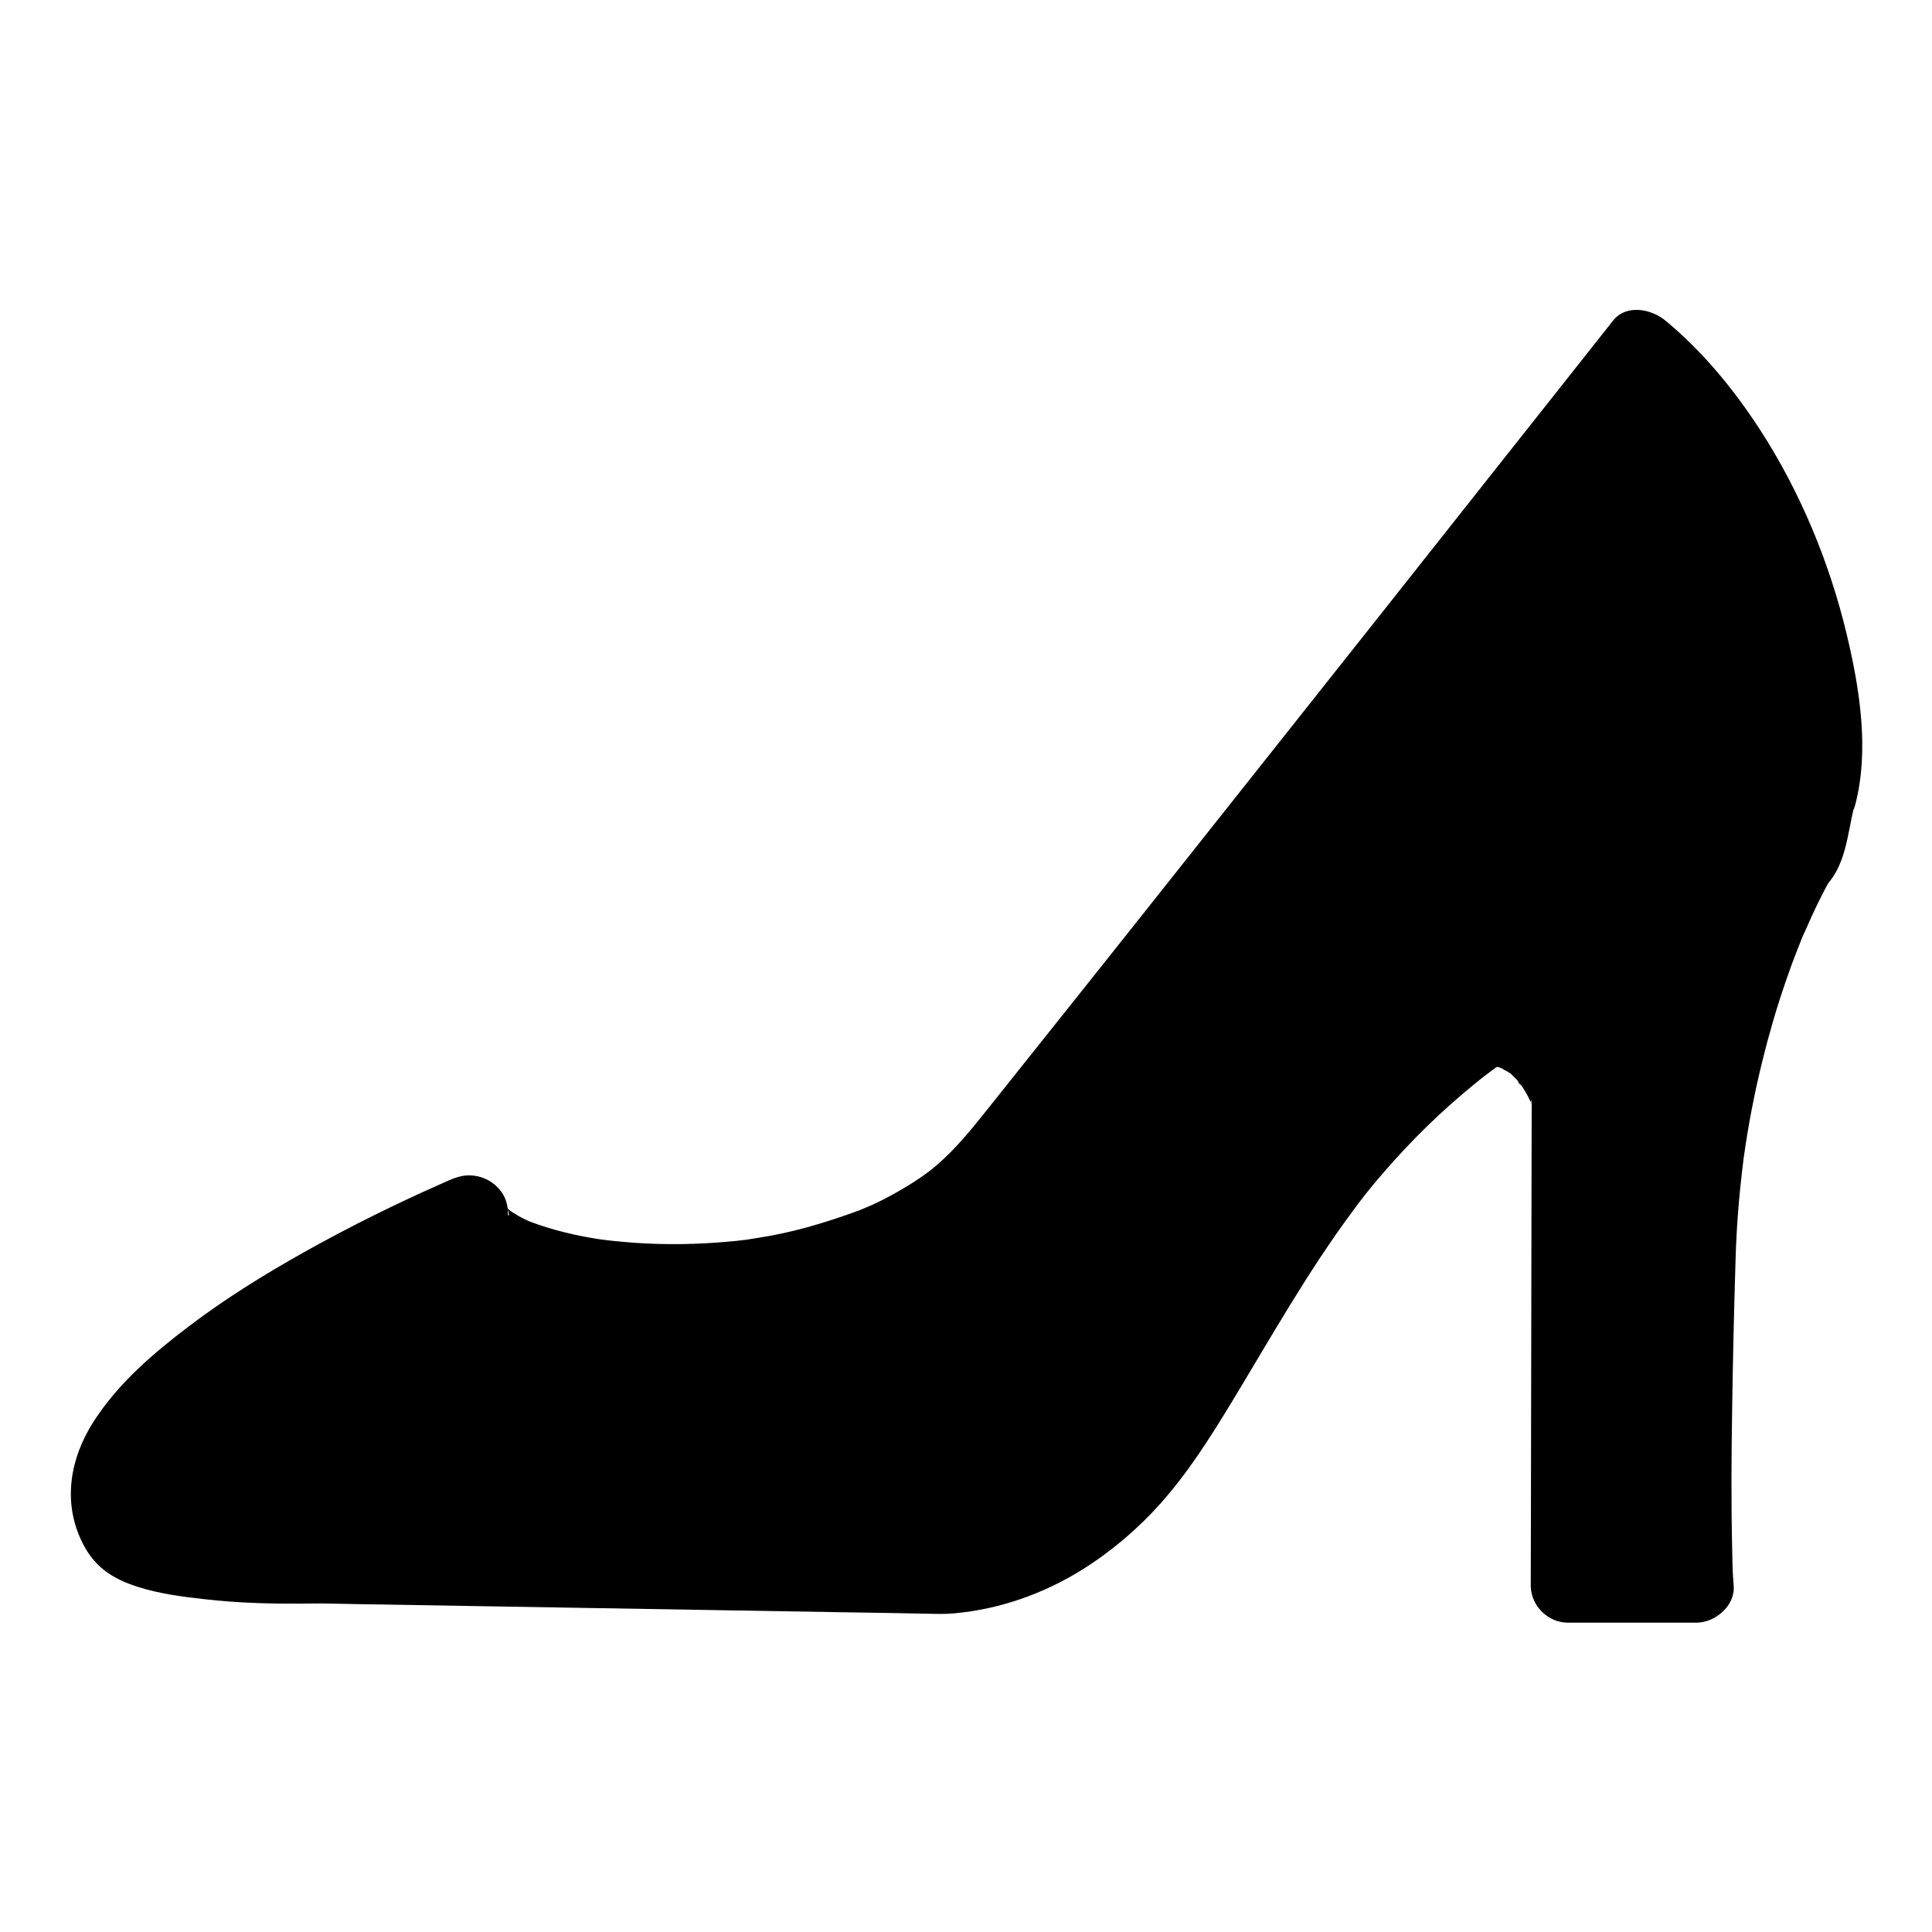
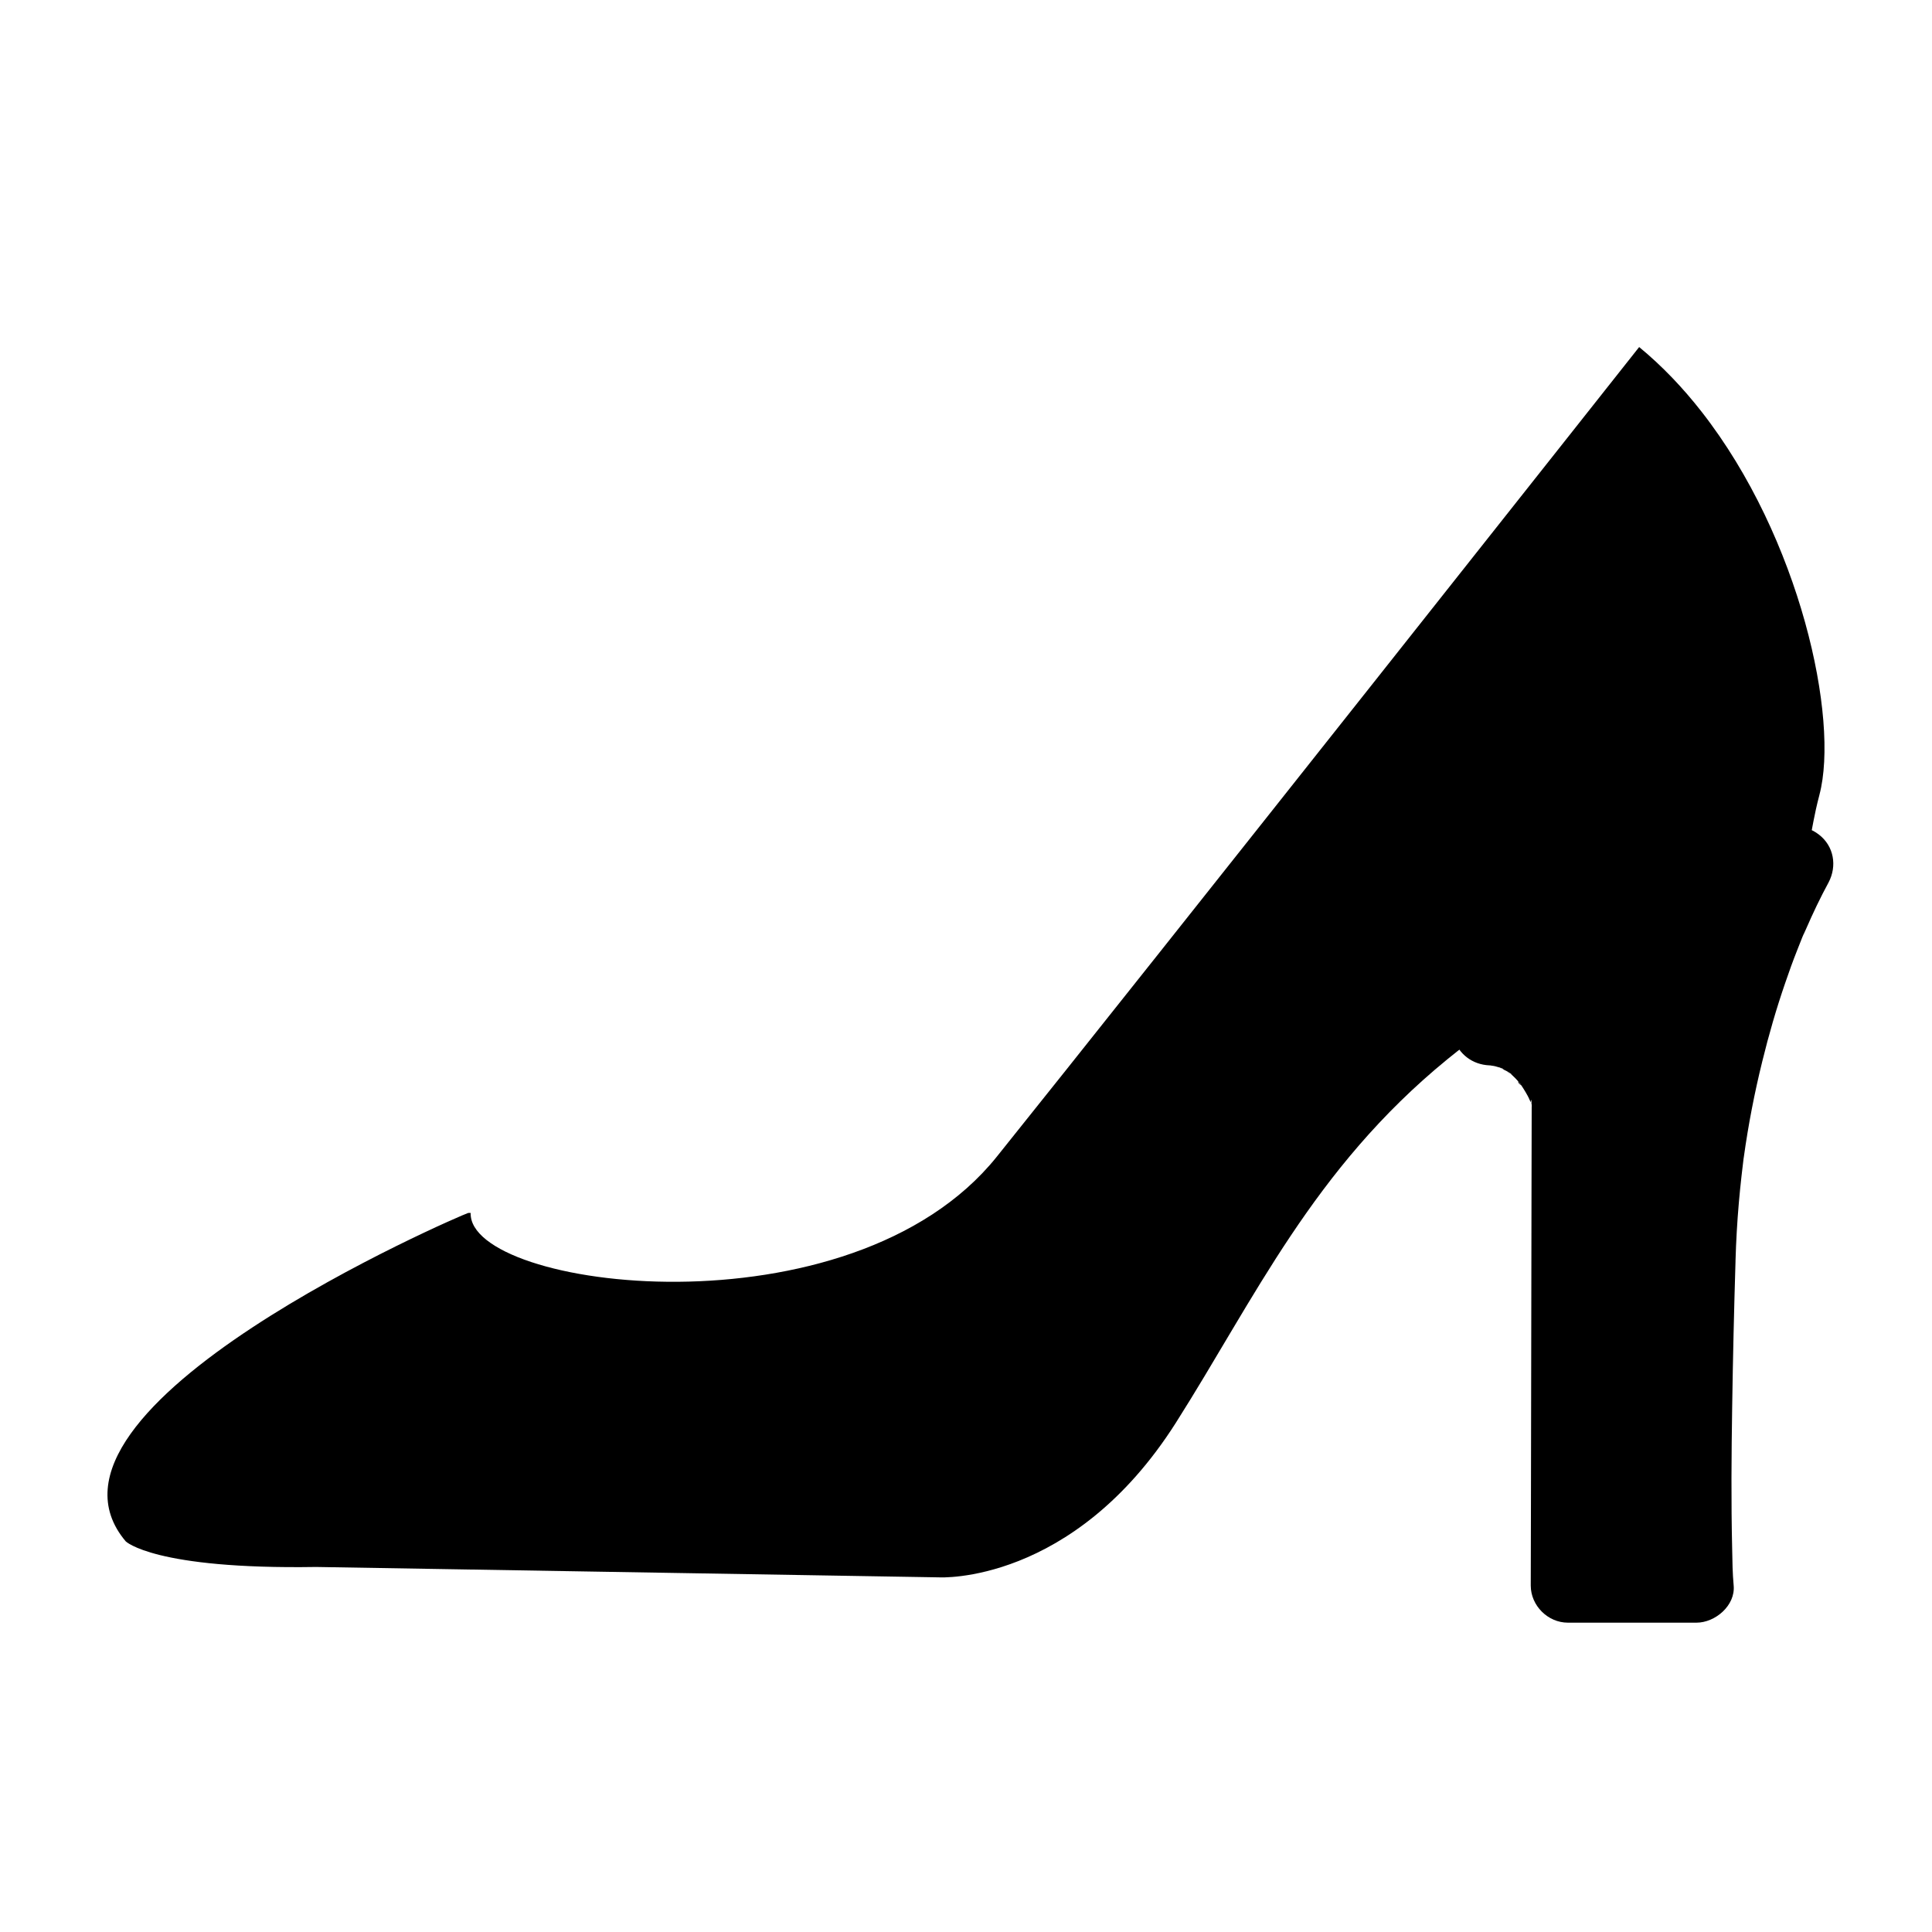
<svg xmlns="http://www.w3.org/2000/svg" fill="#000000" width="800px" height="800px" version="1.1" viewBox="144 144 512 512">
  <g>
    <path d="m626.17 354.64c-2.902 10.973-1.82 14.465-6.148 18.203-5.066 4.379-17.711 9.152-53.234 26.812-10.527 5.266-19.828 10.824-28.141 16.68-3.938 2.754-7.625 5.559-11.121 8.414-35.523 29.027-51.07 63.469-71.93 96.332-27.305 42.953-62.73 40.934-62.73 40.934l-165.07-2.754c-42.953 0.688-50.48-6.789-50.48-6.789-29.961-35.473 89.004-86.543 90.777-87.035h0.641c-0.738 20.27 100.71 33.359 139.43-14.906 38.867-48.414 170.23-214.56 170.23-214.56 6.102 5.019 11.609 10.824 16.531 17.121 26.172 33.457 36.551 81.477 31.238 101.55z" />
-     <path d="m616.68 352.03c-1.031 4.035-1.625 8.215-2.656 12.25-0.148 0.641-0.492 1.328-0.641 2.016 0.051-0.148 1.277-2.215 0.492-1.277-0.098 0.148-0.297 0.492-0.395 0.688-0.641 1.379 1.523-1.574 0.688-0.887-0.297 0.246-0.492 0.543-0.789 0.789-0.297 0.246-0.59 0.492-0.887 0.738 2.609-2.656 1.523-1.133 0.441-0.441-0.641 0.395-1.277 0.789-1.918 1.18-1.574 0.934-3.199 1.77-4.871 2.609-13.531 6.84-27.355 13.086-40.934 19.828-20.91 10.383-40.441 23.125-57.172 39.559-14.859 14.562-27.109 31.637-38.031 49.25-5.066 8.168-9.891 16.48-14.859 24.699-2.508 4.184-5.066 8.363-7.676 12.449-1.379 2.164-2.805 4.328-4.328 6.445-0.395 0.543-0.836 1.133-1.23 1.672-0.297 0.395-1.477 1.871-0.195 0.297-0.836 1.031-1.672 2.066-2.508 3.051-3 3.492-6.199 6.789-9.645 9.789-0.738 0.641-1.523 1.277-2.262 1.918-0.246 0.195-0.934 0.984-1.277 1.031 0.098 0 1.918-1.426 0.492-0.395-1.625 1.18-3.246 2.363-4.969 3.445-2.902 1.82-5.902 3.492-9.004 4.922-0.543 0.246-1.277 0.441-1.82 0.789 1.723-1.277 1.82-0.738 0.836-0.344-0.344 0.148-0.738 0.297-1.082 0.441-1.277 0.492-2.609 0.934-3.938 1.379-2.262 0.688-4.527 1.277-6.887 1.723-0.887 0.195-1.82 0.297-2.707 0.441 3.492-0.59 1.379-0.148-0.051-0.051-1.379 0.148-2.754 0.148-4.133 0.148-3.641-0.051-7.231-0.098-10.875-0.195-20.27-0.344-40.59-0.688-60.859-0.984-22.879-0.395-45.758-0.738-68.633-1.133-6.84-0.098-13.727-0.246-20.566-0.344-8.953-0.148-17.859 0.051-26.812-0.59-1.871-0.148-3.691-0.297-5.559-0.492-0.836-0.098-1.672-0.195-2.461-0.297-0.738-0.098-2.215-0.344 0.789 0.098-0.492-0.098-0.984-0.148-1.477-0.195-2.508-0.395-5.066-0.836-7.527-1.477-1.625-0.395-3.246-0.887-4.82-1.477-2.461-0.887 2.461 1.23 0.543 0.246-0.395-0.195-0.789-0.344-1.133-0.59-0.246-0.148-0.441-0.297-0.688-0.441-1.23-0.641 2.066 1.672 1.574 1.23-0.148-0.148-0.246-0.344-0.395-0.492-0.789-0.789 1.625 2.262 0.789 1.031-0.148-0.195-0.246-0.344-0.395-0.543-0.297-0.441-0.59-0.887-0.887-1.379-0.246-0.441-0.492-0.934-0.738-1.379-0.934-1.672 0.789 2.215 0.395 0.934-0.297-0.934-0.59-1.871-0.836-2.856-0.543-2.312 0.148 2.016 0.098 0.887 0-0.395-0.051-0.789-0.098-1.133-0.051-0.984 0.148-1.918 0.148-2.902 0 3.199-0.344 2.215-0.098 0.984 0.098-0.441 0.195-0.887 0.297-1.328 0.246-0.984 0.688-1.969 0.984-2.953 0.297-0.934-1.277 2.707-0.297 0.738 0.195-0.441 0.441-0.887 0.641-1.328 0.543-1.031 1.133-2.016 1.723-2.953 0.59-0.934 1.18-1.82 1.82-2.656 0.148-0.195 0.297-0.395 0.441-0.59 0.934-1.277-1.477 1.82-0.738 0.934 0.441-0.543 0.887-1.082 1.328-1.625 1.625-1.918 3.344-3.691 5.117-5.461 1.969-1.918 3.984-3.738 6.102-5.512 1.031-0.887 2.066-1.723 3.102-2.559 0.543-0.441 1.133-0.836 1.625-1.277-2.41 2.215-0.543 0.395 0.195-0.148 4.773-3.59 9.742-6.988 14.809-10.184 15.941-10.137 32.867-18.941 50.137-26.52 1.23-0.543 4.281-1.672 0.051-0.051 0.195-0.098 0.441-0.246 0.688-0.297 1.574-0.344-4.184 0.195-1.723 0.297l-9.84-9.84c-0.297 13.531 15.105 20.172 25.879 23.32 15.449 4.477 32.227 5.461 48.215 4.43 19.336-1.277 38.672-5.609 55.891-14.66 8.168-4.281 15.891-9.891 22.289-16.582 4.231-4.379 7.871-9.398 11.711-14.168 20.023-25.043 39.949-50.184 59.875-75.324 22.043-27.75 44.035-55.547 66.027-83.297 12.004-15.152 24.402-30.109 36.016-45.559 0.148-0.246 0.344-0.441 0.543-0.688h-13.922c4.281 3.59 8.316 7.477 12.004 11.66 0.789 0.887 1.574 1.77 2.312 2.707 0.492 0.59 0.934 1.133 1.426 1.723 0.195 0.246 1.379 1.77 0.543 0.641-0.934-1.23 0.59 0.789 0.641 0.836 0.297 0.395 0.59 0.836 0.887 1.23 0.738 1.031 1.477 2.066 2.215 3.148 5.312 7.773 9.84 16.039 13.676 24.648 0.246 0.59 0.492 1.133 0.738 1.723 0.148 0.297 0.738 1.82 0.246 0.543-0.59-1.477 0.344 0.789 0.344 0.887 0.195 0.441 0.395 0.934 0.543 1.379 0.887 2.262 1.77 4.574 2.559 6.887 1.379 4.035 2.656 8.117 3.738 12.203 1.082 3.984 1.969 7.969 2.707 12.055 0.344 1.871 0.59 3.691 0.887 5.559 0.246 1.426-0.297-2.609-0.051-0.543 0.051 0.395 0.098 0.789 0.148 1.18 0.098 0.984 0.195 1.918 0.297 2.902 0.344 3.691 0.441 7.379 0.297 11.07-0.051 1.523-0.297 3.051-0.395 4.527 0.148-3.445 0.148-1.18-0.051-0.148 0.082 0.836-0.066 1.621-0.262 2.359-1.277 4.969 1.625 10.922 6.887 12.102 5.117 1.18 10.727-1.523 12.102-6.887 3.789-14.613 1.133-30.945-2.312-45.312-4.527-18.895-12.25-37.492-22.781-53.824-6.988-10.773-15.254-20.91-25.191-29.125-3.738-3.102-10.383-4.477-13.922 0-9.645 12.203-19.285 24.402-28.93 36.555-20.961 26.52-41.918 52.988-62.926 79.457-20.715 26.125-41.426 52.25-62.238 78.328-3.789 4.773-7.625 9.543-11.414 14.316-4.281 5.363-8.461 10.629-13.676 15.105-0.688 0.59-1.379 1.133-2.066 1.723-1.574 1.277 1.918-1.426 0.297-0.246-0.441 0.297-0.887 0.641-1.277 0.934-1.918 1.379-3.887 2.656-5.902 3.836-1.723 1.031-3.445 1.969-5.266 2.902-0.984 0.492-1.969 0.984-2.953 1.426-0.789 0.395-4.82 1.969-1.672 0.789-8.215 3.102-16.383 5.707-24.992 7.332-2.164 0.395-4.379 0.738-6.543 1.082-2.066 0.297 2.508-0.297 0.441-0.051-0.543 0.051-1.082 0.148-1.625 0.195-1.082 0.148-2.164 0.246-3.297 0.344-4.281 0.395-8.609 0.641-12.891 0.688-4.133 0.051-8.215-0.051-12.348-0.344-1.871-0.148-3.738-0.297-5.609-0.492-0.887-0.098-1.723-0.195-2.609-0.297-1.871-0.195 2.609 0.395 0.738 0.098-0.59-0.098-1.23-0.195-1.82-0.246-6.394-0.984-12.645-2.461-18.695-4.773-2.066-0.789 2.508 1.18 0.344 0.148-0.543-0.246-1.031-0.492-1.574-0.738-1.133-0.543-2.215-1.18-3.297-1.871-0.344-0.246-0.738-0.492-1.082-0.738-0.543-0.344 2.312 2.066 0.641 0.441-0.344-0.297-0.688-0.641-0.984-0.934-0.148-0.148-0.297-0.344-0.441-0.492-1.18-1.18 1.477 2.262 0.887 1.18-0.148-0.297-0.344-0.59-0.543-0.836-1.031-1.574 0.738 2.656 0.441 1.18-0.051-0.297-0.148-0.738-0.246-1.031 1.031 2.363 0.246 2.902 0.246 1.379 0.098-5.461-4.625-9.645-9.84-9.84-3.199-0.148-5.805 1.379-8.66 2.609-2.805 1.23-5.609 2.508-8.414 3.836-9.199 4.328-18.254 8.953-27.109 13.922-10.527 5.902-20.859 12.301-30.504 19.633-9.543 7.231-18.844 15.203-25.34 25.387-6.051 9.496-8.07 20.762-3.246 31.191 3.199 6.988 8.117 10.281 15.152 12.496 5.559 1.77 11.465 2.559 17.219 3.199 9.594 1.133 19.285 1.328 28.93 1.18 3.691-0.051 7.379 0.098 11.07 0.148 20.516 0.344 41.082 0.688 61.598 1.031 23.371 0.395 46.691 0.789 70.062 1.18 6.691 0.098 13.332 0.195 20.023 0.344 2.461 0.051 4.922 0.148 7.379-0.098 12.004-1.082 23.566-5.164 33.801-11.512 7.723-4.82 14.809-10.824 20.859-17.613 7.281-8.168 13.086-17.367 18.746-26.668 10.383-17.121 20.172-34.637 32.129-50.727 0.297-0.441 0.641-0.836 0.934-1.277 0 0 1.574-2.117 0.688-0.934-0.887 1.18 0.688-0.887 0.688-0.887 0.344-0.441 0.688-0.836 0.984-1.277 1.672-2.117 3.445-4.231 5.215-6.25 3.59-4.133 7.332-8.117 11.219-11.906 4.133-4.035 8.414-7.824 12.891-11.465 0.934-0.789 1.918-1.523 2.856-2.262-1.574 1.23 0.836-0.641 0.934-0.688 0.492-0.395 0.984-0.738 1.523-1.133 2.363-1.723 4.773-3.394 7.231-5.019 17.32-11.562 36.508-20.121 55.25-29.027 8.117-3.836 17.367-7.281 24.156-13.332 6.348-5.707 6.496-14.66 8.512-22.387 1.277-4.969-1.625-10.922-6.887-12.102-5.008-1.121-10.566 1.633-11.945 6.945z" />
    <path d="m594.09 477.98c-2.066 69.57-0.441 85.855-0.441 85.855h-34.094l0.246-128.8s-5.019-18.254-21.105-18.746c8.316-5.856 17.613-11.414 28.141-16.629 35.523-17.711 48.117-22.484 53.234-26.863-7.434 13.727-24.406 50.922-25.98 105.19z" />
    <path d="m584.25 478.08c-0.59 19.73-1.031 39.508-1.031 59.285 0 7.969 0 15.941 0.395 23.863 0.051 0.934 0.098 1.871 0.195 2.805l9.84-9.84h-34.094c3.297 3.297 6.543 6.543 9.84 9.84 0.051-19.68 0.051-39.359 0.098-59.039 0.051-22.879 0.098-45.707 0.098-68.586 0-4.231-1.672-7.969-3.59-11.66-5.461-10.527-15.398-17.711-27.406-18.203 1.672 6.102 3.297 12.203 4.969 18.352 23.273-16.285 49.938-26.176 74.883-39.41 3.051-1.625 5.856-3.394 8.461-5.656-5.164-3.984-10.281-7.969-15.449-11.906-12.348 23.074-19.977 48.805-23.961 74.586-1.723 11.758-2.902 23.617-3.246 35.57-0.148 5.164 4.625 10.086 9.84 9.84 5.461-0.246 9.691-4.328 9.84-9.84 0.148-5.164 0.441-10.281 0.887-15.398 0.195-2.312 0.441-4.625 0.688-6.887 0.148-1.133 0.246-2.262 0.395-3.344 0.051-0.543 0.148-1.133 0.195-1.672-0.195 1.379-0.098 0.738 0.051-0.246 1.18-8.461 2.805-16.875 4.871-25.238 1.723-7.035 3.738-14.023 6.102-20.859 0.984-2.902 2.016-5.758 3.148-8.609 0.492-1.277 0.984-2.508 1.477-3.738 0.098-0.297 0.246-0.59 0.395-0.887 0.688-1.672-0.836 1.969-0.344 0.836 0.297-0.641 0.543-1.277 0.836-1.871 1.82-4.184 3.789-8.316 5.953-12.301 2.312-4.379 1.426-9.645-2.559-12.695-4.035-3.148-9.152-2.461-12.941 0.789-1.574 1.328 2.164-1.523 0.836-0.59-0.441 0.297-0.887 0.59-1.328 0.887-1.082 0.688-2.215 1.328-3.297 1.918-3.246 1.77-6.641 3.344-9.988 4.969-13.086 6.25-26.176 12.398-39.113 18.992-9.152 4.676-18.008 9.938-26.469 15.844-3.492 2.41-5.953 6.742-4.527 11.121 1.379 4.281 5.019 7.035 9.496 7.231 0.195 0 0.441 0 0.641 0.051 1.082 0.098 0.836 0.051-0.789-0.148 0.492 0.195 1.23 0.195 1.723 0.344 0.441 0.098 0.934 0.297 1.379 0.395 0.984 0.246 1.277 0.984-0.543-0.297 0.836 0.59 1.918 0.984 2.805 1.523 0.246 0.148 0.59 0.441 0.836 0.59-2.363-1.18-0.836-0.688-0.051 0.098 0.59 0.543 1.18 1.133 1.723 1.77 0.195 0.246 0.641 0.984 0.934 1.082-1.23-0.59-1.328-1.82-0.441-0.492 0.887 1.328 1.723 2.656 2.41 4.082 0.297 0.543 0.543 1.133 0.789 1.723-1.625-3.297-0.688-1.672-0.395-0.789 0.195 0.543 0.297 1.133 0.543 1.625-0.887-1.82-0.344-3.59-0.344-1.426 0 8.07-0.051 16.09-0.051 24.156-0.051 27.355-0.098 54.758-0.148 82.113 0 7.133-0.051 14.316-0.051 21.453 0 5.312 4.527 9.84 9.84 9.84h34.094c4.922 0 10.332-4.527 9.84-9.84-0.297-3.199-0.344-6.445-0.395-9.645-0.297-12.547-0.195-25.094 0-37.637 0.195-12.891 0.492-25.781 0.887-38.672 0.148-5.164-4.625-10.086-9.84-9.84-5.457 0.098-9.688 4.184-9.836 9.691z" />
  </g>
</svg>